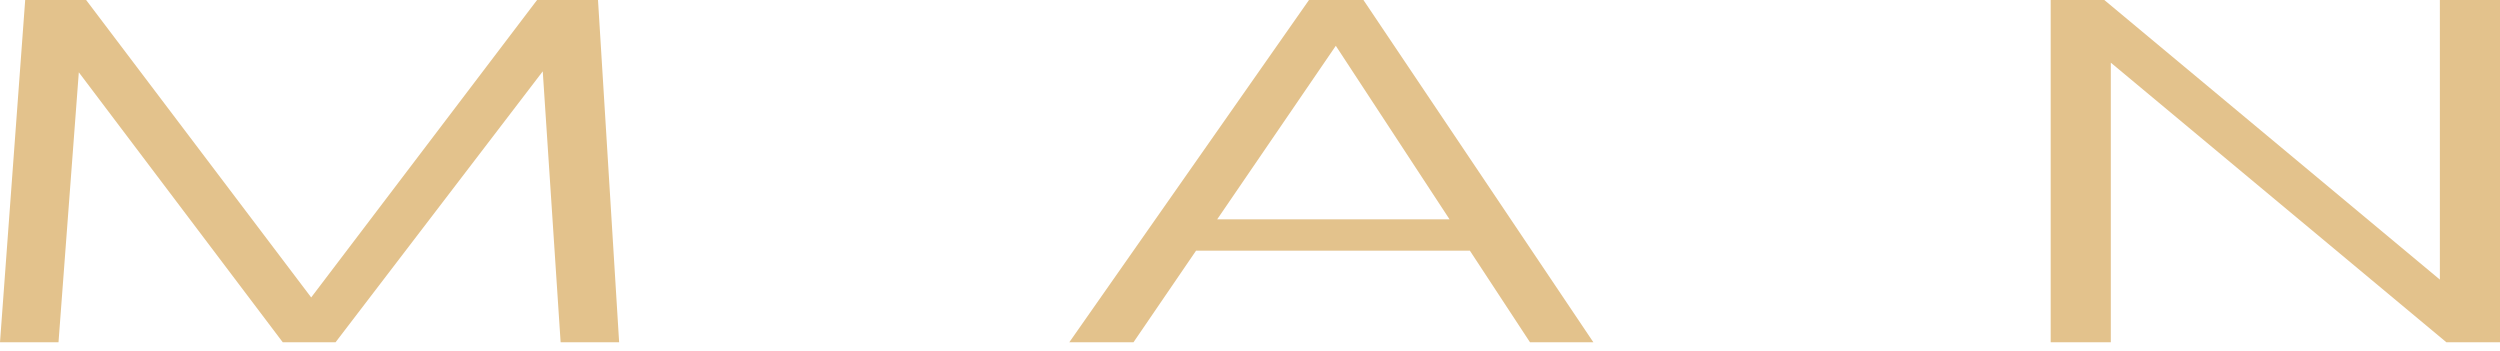
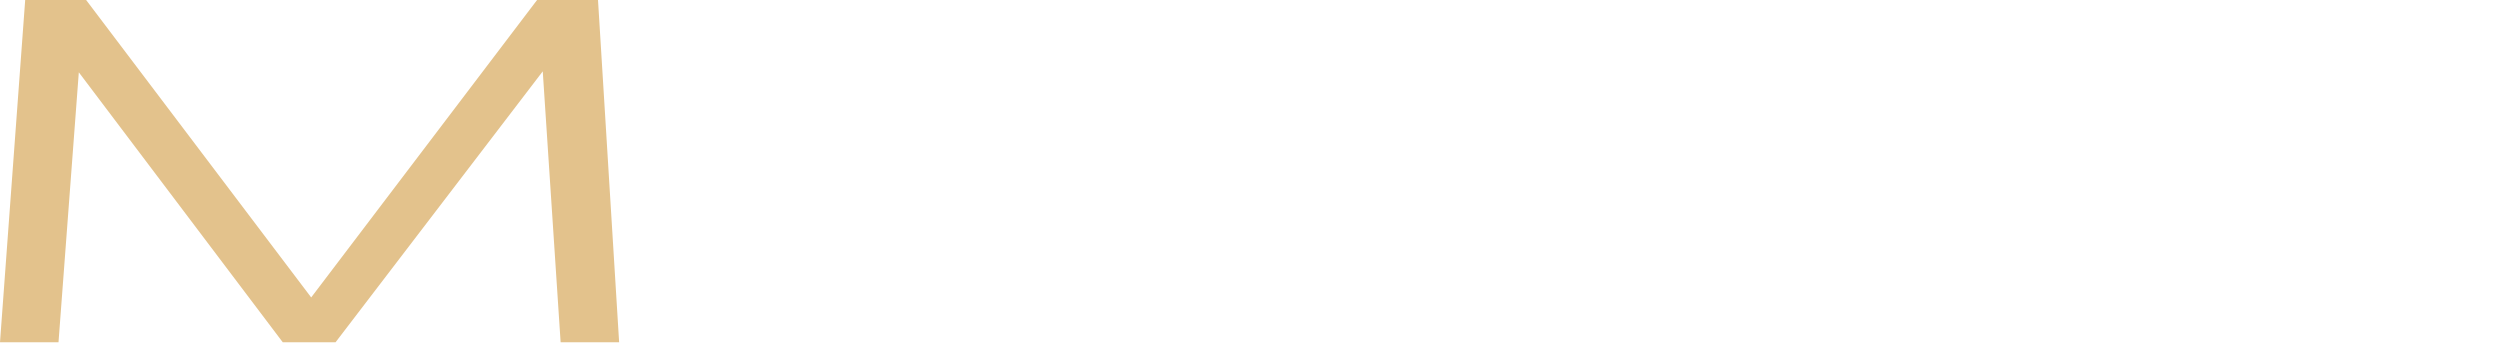
<svg xmlns="http://www.w3.org/2000/svg" width="249" height="35" viewBox="0 0 249 35" fill="none">
  <path d="M0 34.089L2.509 0H8.578L30.994 29.624L53.492 0H59.561L61.665 34.089H55.838L54.058 7.106L33.422 34.089H28.162L7.85 7.202L5.827 34.089H0Z" fill="#E3C28C" />
-   <path d="M106.503 34.089L130.376 0H135.798L158.699 34.089H152.387L146.399 24.967H119.127L112.896 34.089H106.503ZM121.231 21.846H144.376L133.046 4.561L121.231 21.846Z" fill="#E3C28C" />
-   <path d="M243.011 0H249V34.089H243.659L210.237 6.242V34.089H204.248V0H209.589L243.011 27.848V0Z" fill="#E3C28C" />
</svg>